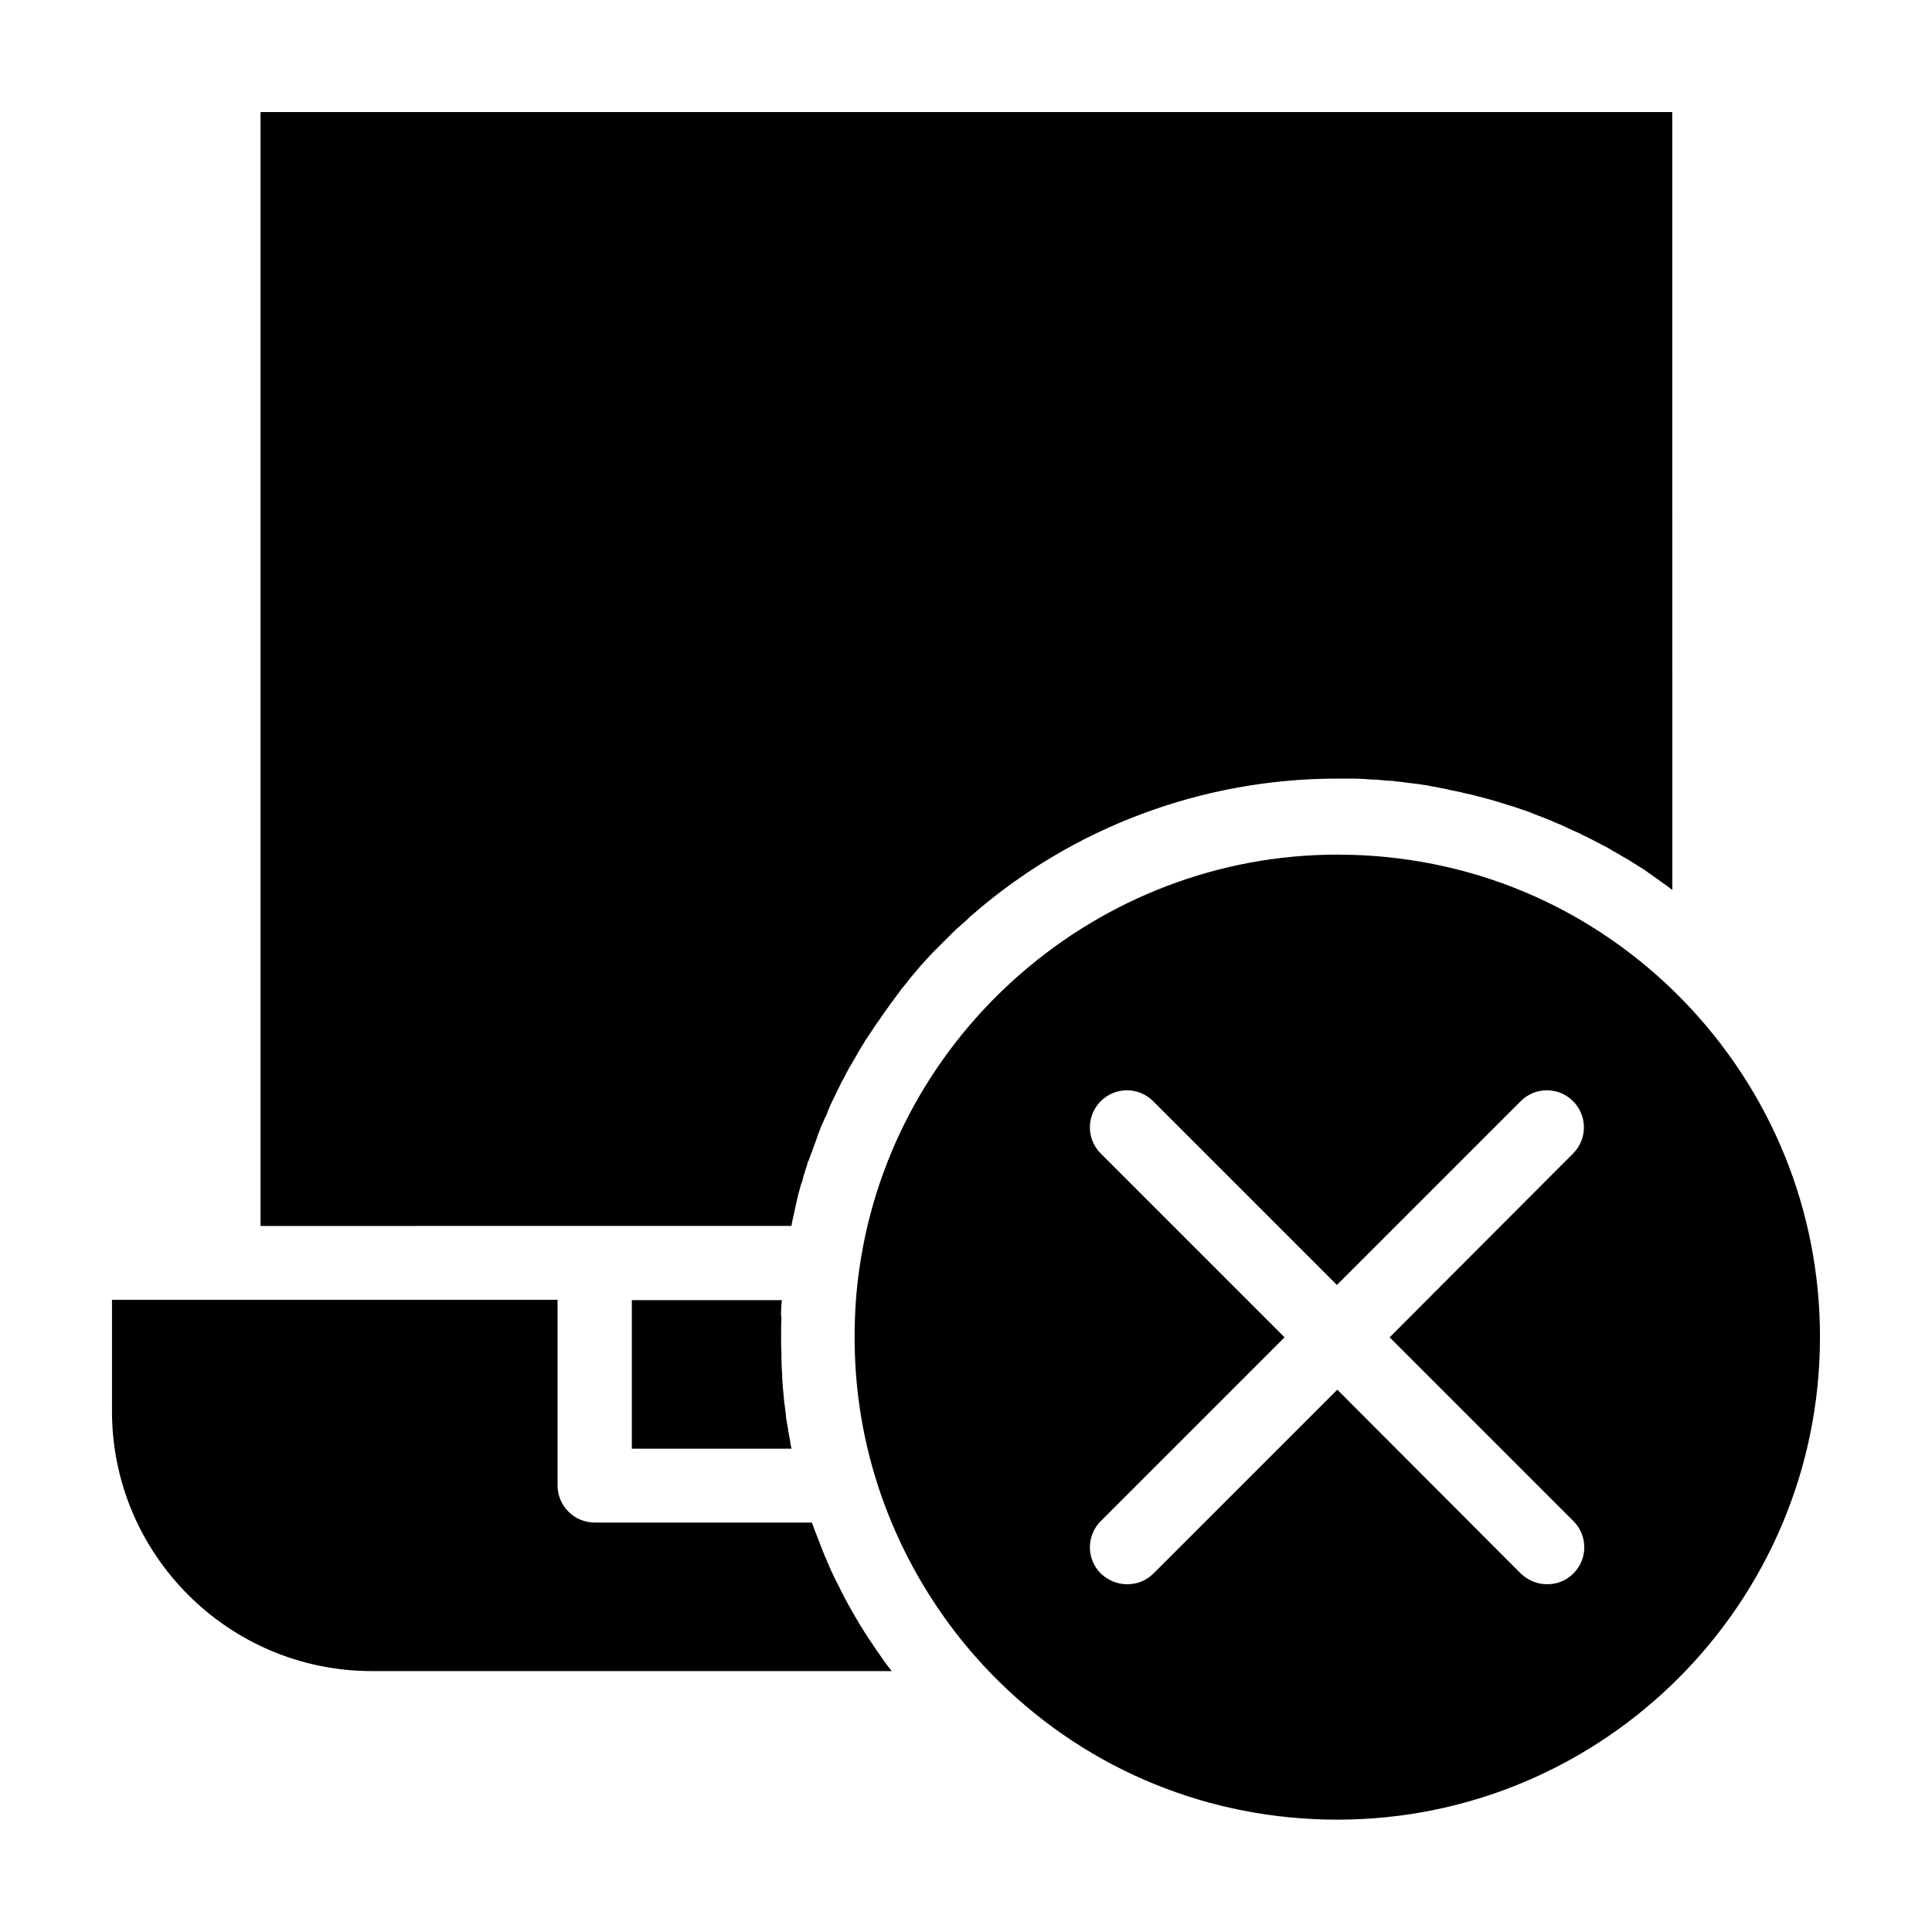
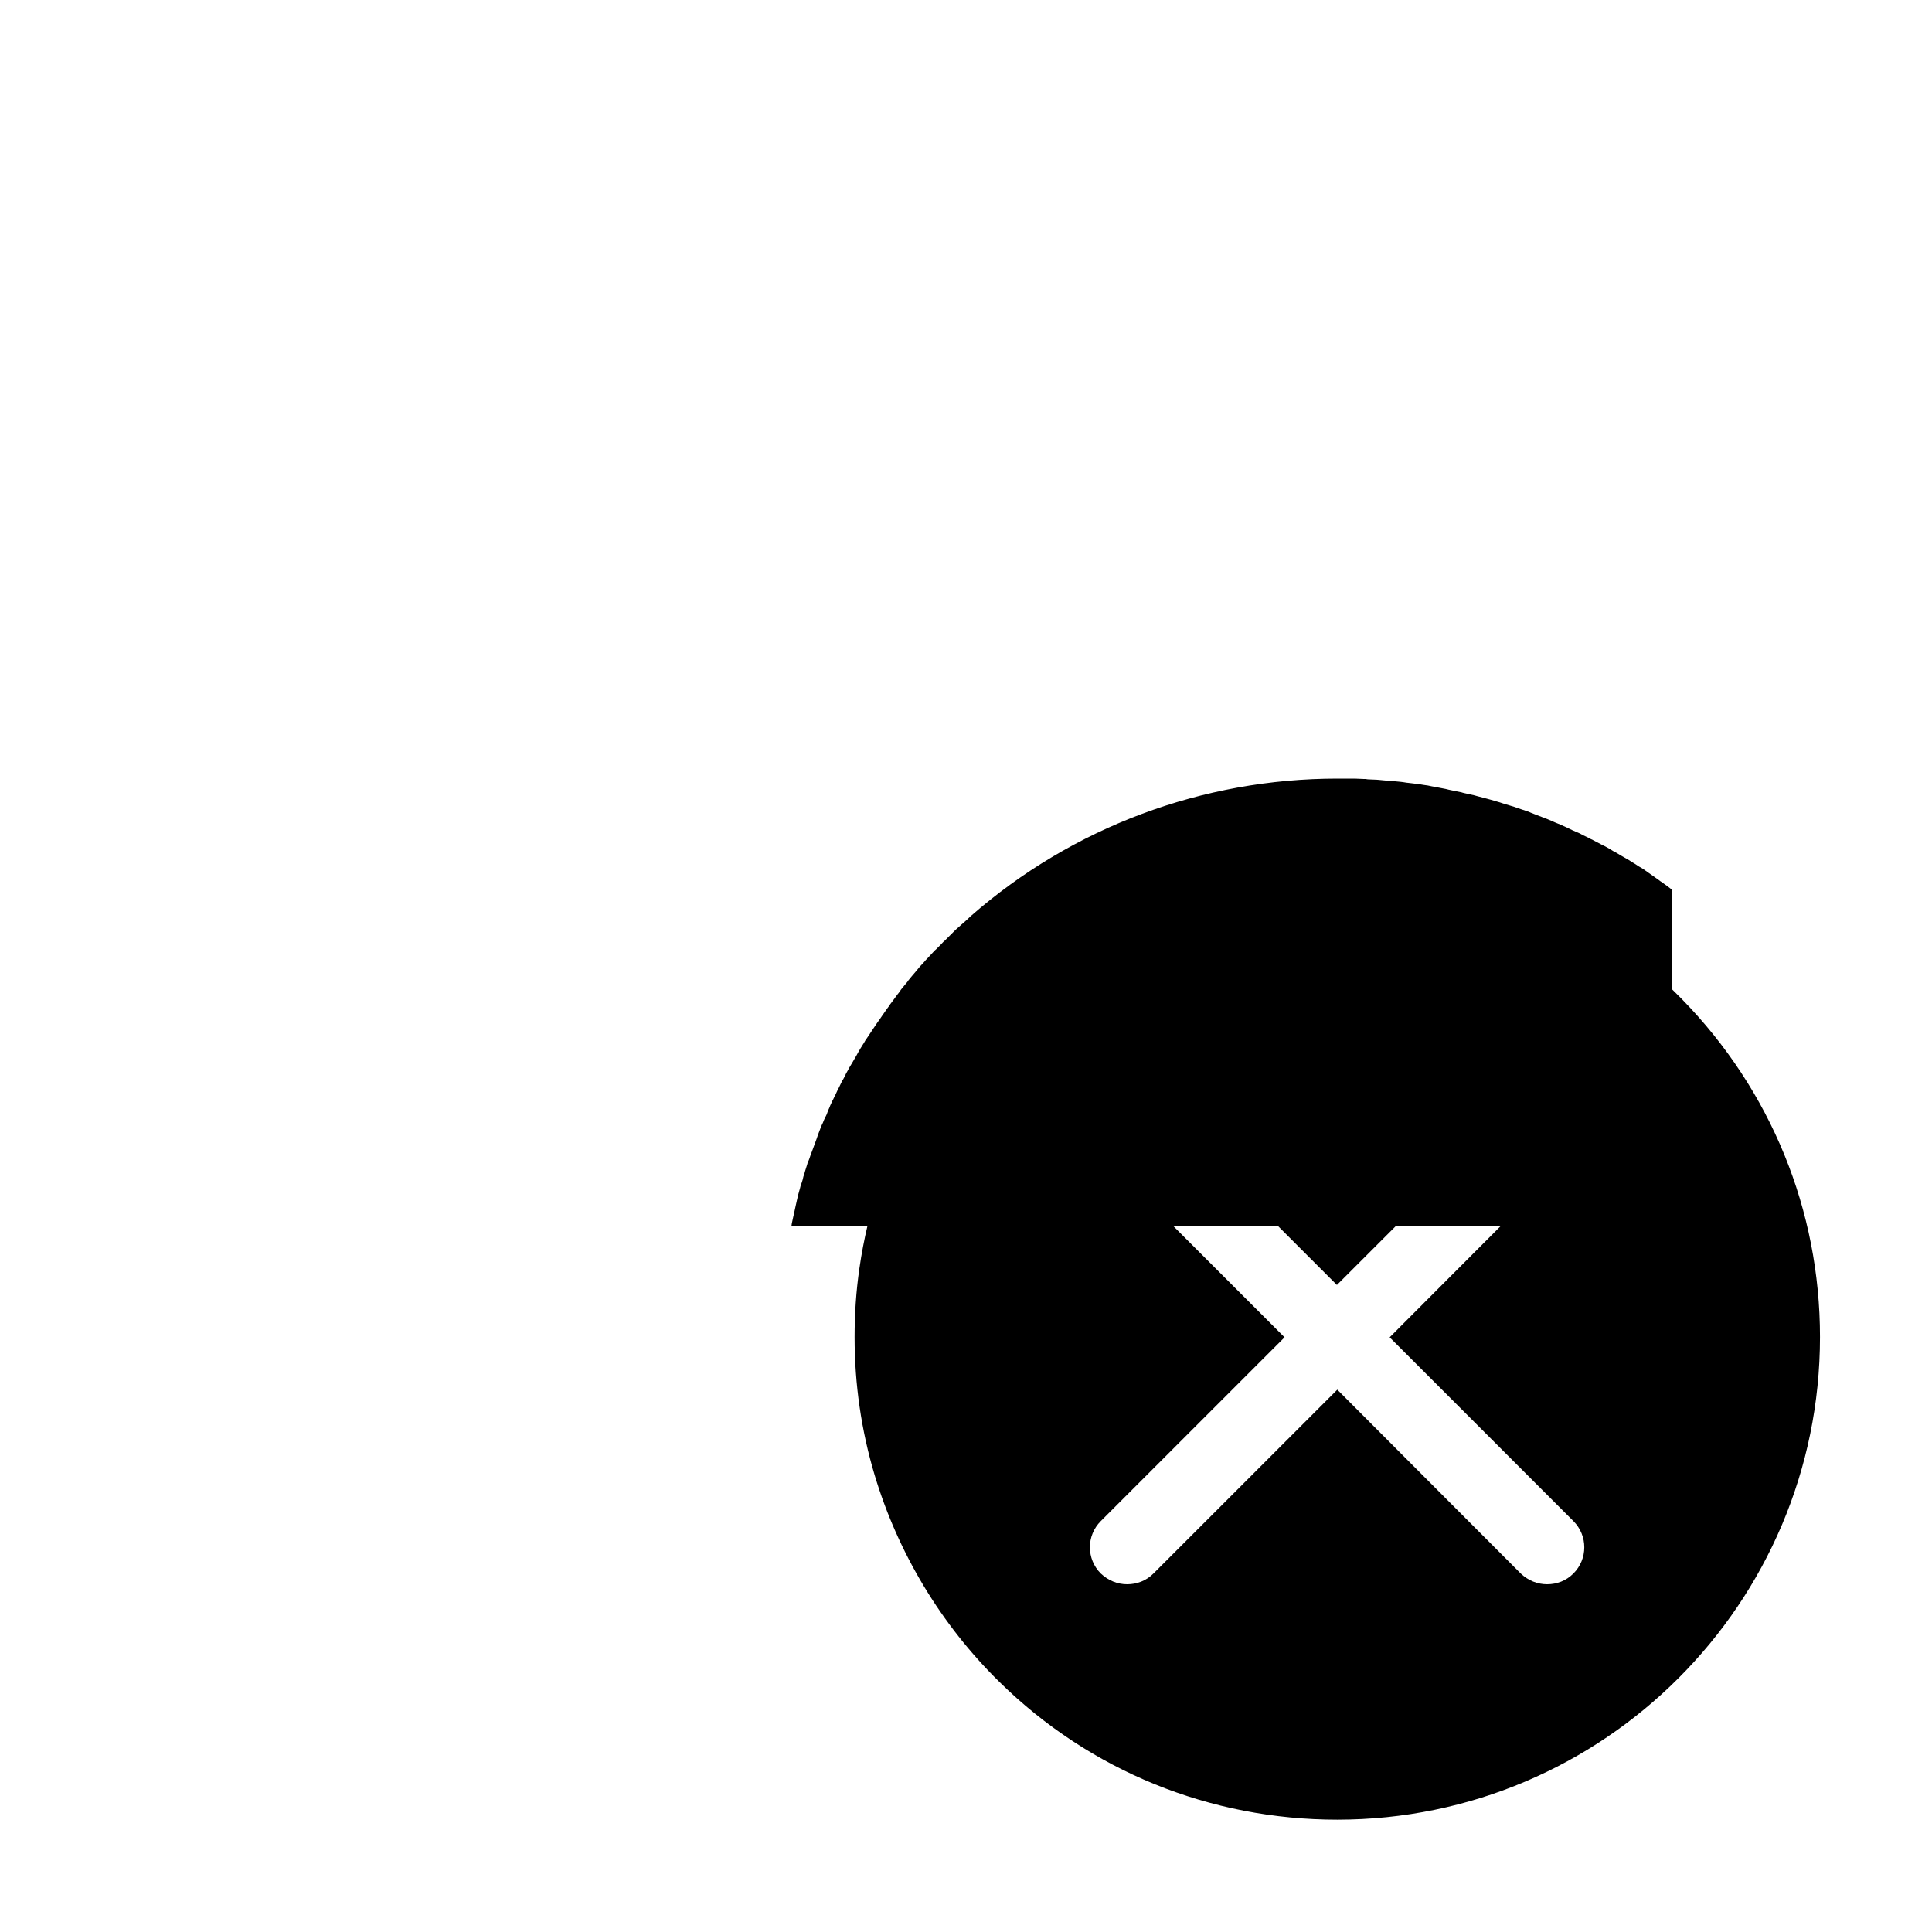
<svg xmlns="http://www.w3.org/2000/svg" fill="#000000" width="800px" height="800px" version="1.1" viewBox="144 144 512 512">
  <g>
-     <path d="m353.75 468.88c0-0.195 0.098-0.492 0.098-0.688 0.098-0.492 0.195-0.887 0.297-1.379 0.098-0.59 0.297-1.18 0.395-1.77 0.098-0.492 0.195-0.887 0.297-1.379 0.098-0.59 0.297-1.18 0.395-1.77 0.098-0.395 0.195-0.887 0.297-1.277 0.195-0.59 0.297-1.18 0.492-1.77 0.098-0.395 0.195-0.887 0.395-1.277 0.195-0.59 0.395-1.18 0.492-1.77 0.098-0.395 0.297-0.789 0.395-1.277 0.195-0.59 0.395-1.277 0.59-1.871 0.098-0.395 0.195-0.789 0.395-1.082 0.297-0.688 0.492-1.477 0.789-2.164 0.098-0.297 0.195-0.492 0.297-0.789 0.395-0.984 0.688-1.969 1.082-2.953 0.098-0.297 0.195-0.59 0.297-0.887 0.297-0.688 0.492-1.379 0.789-2.066 0.195-0.395 0.297-0.789 0.492-1.082 0.195-0.59 0.492-1.18 0.789-1.77 0.195-0.395 0.395-0.789 0.492-1.18 0.195-0.59 0.492-1.082 0.688-1.672 0.195-0.395 0.395-0.887 0.59-1.277 0.297-0.492 0.492-1.082 0.789-1.574 0.195-0.395 0.395-0.887 0.59-1.277 0.297-0.492 0.492-0.984 0.789-1.574 0.195-0.395 0.395-0.887 0.688-1.277 0.297-0.492 0.492-0.984 0.789-1.574 0.195-0.395 0.492-0.789 0.688-1.277 0.297-0.492 0.59-0.984 0.887-1.477 0.195-0.395 0.492-0.789 0.688-1.18 0.297-0.492 0.59-0.984 0.887-1.574 0.195-0.395 0.492-0.789 0.688-1.18 0.297-0.492 0.688-1.082 0.984-1.574 0.195-0.395 0.395-0.688 0.688-1.082 0.395-0.59 0.789-1.18 1.18-1.77 0.195-0.297 0.395-0.59 0.59-0.887 0.59-0.887 1.18-1.77 1.77-2.559 0.098-0.195 0.297-0.395 0.395-0.59 0.492-0.688 0.887-1.277 1.379-1.969 0.195-0.297 0.492-0.59 0.688-0.984 0.395-0.492 0.789-1.082 1.18-1.574 0.297-0.395 0.492-0.688 0.789-1.082 0.395-0.492 0.789-0.984 1.082-1.477 0.297-0.395 0.59-0.688 0.887-1.082 0.395-0.492 0.789-0.887 1.082-1.379 0.297-0.395 0.59-0.688 0.887-1.082 0.395-0.492 0.789-0.887 1.18-1.379 0.297-0.395 0.59-0.688 0.887-1.082 0.395-0.395 0.789-0.887 1.18-1.277 0.297-0.395 0.59-0.688 0.984-1.082 0.395-0.395 0.789-0.887 1.18-1.277 0.297-0.297 0.59-0.688 0.984-0.984 0.395-0.395 0.887-0.887 1.277-1.277 0.297-0.297 0.59-0.688 0.984-0.984 0.492-0.492 0.887-0.887 1.379-1.379 0.297-0.297 0.59-0.59 0.887-0.887 0.492-0.492 0.984-0.984 1.574-1.477 0.297-0.195 0.492-0.492 0.789-0.688 0.789-0.688 1.574-1.379 2.363-2.164 26.863-23.52 61.402-36.406 97.121-36.406h3.445 1.082c0.789 0 1.574 0.098 2.363 0.098 0.395 0 0.789 0 1.18 0.098 0.789 0 1.574 0.098 2.363 0.098 0.395 0 0.789 0.098 1.082 0.098 0.984 0.098 1.871 0.195 2.856 0.195 0.195 0 0.395 0 0.59 0.098 1.082 0.098 2.262 0.195 3.344 0.395 0.297 0 0.59 0.098 0.887 0.098 0.789 0.098 1.672 0.195 2.461 0.297 0.395 0.098 0.789 0.098 1.18 0.195 0.789 0.098 1.477 0.195 2.262 0.395 0.395 0.098 0.789 0.098 1.082 0.195 0.887 0.195 1.672 0.297 2.559 0.492 0.297 0.098 0.492 0.098 0.789 0.195 1.082 0.195 2.164 0.492 3.344 0.688 0.195 0.098 0.395 0.098 0.688 0.195 0.887 0.195 1.77 0.395 2.656 0.59 0.395 0.098 0.688 0.195 1.082 0.297 0.789 0.195 1.477 0.395 2.262 0.59 0.395 0.098 0.688 0.195 1.082 0.297 0.789 0.195 1.574 0.492 2.363 0.688 0.297 0.098 0.59 0.195 0.887 0.297 1.082 0.297 2.164 0.688 3.246 0.984 0.098 0 0.195 0.098 0.195 0.098 0.984 0.297 1.969 0.688 2.953 0.984 0.297 0.098 0.59 0.195 0.984 0.395 0.789 0.297 1.477 0.59 2.262 0.887 0.395 0.098 0.688 0.297 1.082 0.395 0.789 0.297 1.477 0.59 2.164 0.887 0.297 0.098 0.59 0.297 0.887 0.395 0.984 0.395 1.969 0.789 2.953 1.277 0.098 0 0.098 0 0.195 0.098 0.984 0.492 2.066 0.984 3.051 1.379 0.297 0.098 0.59 0.297 0.789 0.395 0.688 0.395 1.477 0.688 2.164 1.082 0.297 0.195 0.688 0.297 0.984 0.492 0.688 0.395 1.379 0.688 2.066 1.082 0.297 0.195 0.59 0.297 0.984 0.492 0.789 0.395 1.574 0.887 2.363 1.379 0.195 0.098 0.395 0.195 0.59 0.297 0.984 0.59 1.969 1.18 2.856 1.672 0.195 0.098 0.492 0.297 0.688 0.395 0.688 0.492 1.477 0.887 2.164 1.379 0.297 0.195 0.59 0.395 0.984 0.59 0.688 0.395 1.277 0.887 1.871 1.277 0.297 0.195 0.59 0.395 0.984 0.688 0.688 0.492 1.379 0.984 2.066 1.477 0.195 0.195 0.492 0.297 0.688 0.492 0.887 0.59 1.77 1.277 2.656 1.969l-0.02-206.17h-374.12v295.2z" />
-     <path d="m351 491.61c0-0.984 0.098-2.066 0.195-3.051h-39.754v39.359h42.312c-0.195-0.789-0.297-1.477-0.395-2.262-0.098-0.297-0.098-0.59-0.195-0.984-0.297-1.574-0.492-3.051-0.789-4.625-0.098-0.395-0.098-0.688-0.098-1.082-0.195-1.277-0.297-2.559-0.492-3.836 0-0.395-0.098-0.789-0.098-1.18-0.195-1.574-0.297-3.148-0.395-4.723v-0.789c-0.098-1.379-0.195-2.754-0.195-4.133v-1.277c-0.098-1.574-0.098-3.148-0.098-4.82s0-3.445 0.098-5.117c-0.195-0.301-0.098-0.891-0.098-1.48z" />
-     <path d="m377.07 582.43c-1.082-1.477-1.969-2.953-2.953-4.328-0.297-0.492-0.59-0.984-0.887-1.379-0.59-0.984-1.277-1.969-1.871-3.051-0.297-0.59-0.688-1.082-0.984-1.672-0.59-0.984-1.082-1.969-1.672-2.953-0.297-0.59-0.59-1.082-0.887-1.672-0.59-1.082-1.082-2.066-1.574-3.148-0.297-0.492-0.492-0.984-0.789-1.477-0.789-1.574-1.477-3.148-2.164-4.723 0-0.098-0.098-0.195-0.098-0.297-0.688-1.477-1.277-3.051-1.871-4.527-0.195-0.492-0.395-1.082-0.59-1.574-0.395-1.082-0.887-2.164-1.277-3.344-0.098-0.297-0.195-0.492-0.297-0.789h-57.559c-5.41 0-9.84-4.43-9.84-9.84v-49.199h-118.08v29.52c0 37.984 30.898 68.879 68.879 68.879h137.76c-0.098-0.098-0.195-0.195-0.297-0.395-0.984-1.18-1.969-2.555-2.953-4.031z" />
+     <path d="m353.75 468.88c0-0.195 0.098-0.492 0.098-0.688 0.098-0.492 0.195-0.887 0.297-1.379 0.098-0.59 0.297-1.18 0.395-1.77 0.098-0.492 0.195-0.887 0.297-1.379 0.098-0.59 0.297-1.18 0.395-1.77 0.098-0.395 0.195-0.887 0.297-1.277 0.195-0.59 0.297-1.18 0.492-1.77 0.098-0.395 0.195-0.887 0.395-1.277 0.195-0.59 0.395-1.18 0.492-1.77 0.098-0.395 0.297-0.789 0.395-1.277 0.195-0.59 0.395-1.277 0.59-1.871 0.098-0.395 0.195-0.789 0.395-1.082 0.297-0.688 0.492-1.477 0.789-2.164 0.098-0.297 0.195-0.492 0.297-0.789 0.395-0.984 0.688-1.969 1.082-2.953 0.098-0.297 0.195-0.59 0.297-0.887 0.297-0.688 0.492-1.379 0.789-2.066 0.195-0.395 0.297-0.789 0.492-1.082 0.195-0.59 0.492-1.18 0.789-1.77 0.195-0.395 0.395-0.789 0.492-1.18 0.195-0.59 0.492-1.082 0.688-1.672 0.195-0.395 0.395-0.887 0.59-1.277 0.297-0.492 0.492-1.082 0.789-1.574 0.195-0.395 0.395-0.887 0.59-1.277 0.297-0.492 0.492-0.984 0.789-1.574 0.195-0.395 0.395-0.887 0.688-1.277 0.297-0.492 0.492-0.984 0.789-1.574 0.195-0.395 0.492-0.789 0.688-1.277 0.297-0.492 0.59-0.984 0.887-1.477 0.195-0.395 0.492-0.789 0.688-1.18 0.297-0.492 0.59-0.984 0.887-1.574 0.195-0.395 0.492-0.789 0.688-1.18 0.297-0.492 0.688-1.082 0.984-1.574 0.195-0.395 0.395-0.688 0.688-1.082 0.395-0.59 0.789-1.18 1.18-1.77 0.195-0.297 0.395-0.59 0.59-0.887 0.59-0.887 1.18-1.77 1.77-2.559 0.098-0.195 0.297-0.395 0.395-0.59 0.492-0.688 0.887-1.277 1.379-1.969 0.195-0.297 0.492-0.59 0.688-0.984 0.395-0.492 0.789-1.082 1.18-1.574 0.297-0.395 0.492-0.688 0.789-1.082 0.395-0.492 0.789-0.984 1.082-1.477 0.297-0.395 0.59-0.688 0.887-1.082 0.395-0.492 0.789-0.887 1.082-1.379 0.297-0.395 0.59-0.688 0.887-1.082 0.395-0.492 0.789-0.887 1.18-1.379 0.297-0.395 0.59-0.688 0.887-1.082 0.395-0.395 0.789-0.887 1.18-1.277 0.297-0.395 0.59-0.688 0.984-1.082 0.395-0.395 0.789-0.887 1.18-1.277 0.297-0.297 0.59-0.688 0.984-0.984 0.395-0.395 0.887-0.887 1.277-1.277 0.297-0.297 0.59-0.688 0.984-0.984 0.492-0.492 0.887-0.887 1.379-1.379 0.297-0.297 0.59-0.59 0.887-0.887 0.492-0.492 0.984-0.984 1.574-1.477 0.297-0.195 0.492-0.492 0.789-0.688 0.789-0.688 1.574-1.379 2.363-2.164 26.863-23.52 61.402-36.406 97.121-36.406h3.445 1.082c0.789 0 1.574 0.098 2.363 0.098 0.395 0 0.789 0 1.18 0.098 0.789 0 1.574 0.098 2.363 0.098 0.395 0 0.789 0.098 1.082 0.098 0.984 0.098 1.871 0.195 2.856 0.195 0.195 0 0.395 0 0.59 0.098 1.082 0.098 2.262 0.195 3.344 0.395 0.297 0 0.59 0.098 0.887 0.098 0.789 0.098 1.672 0.195 2.461 0.297 0.395 0.098 0.789 0.098 1.18 0.195 0.789 0.098 1.477 0.195 2.262 0.395 0.395 0.098 0.789 0.098 1.082 0.195 0.887 0.195 1.672 0.297 2.559 0.492 0.297 0.098 0.492 0.098 0.789 0.195 1.082 0.195 2.164 0.492 3.344 0.688 0.195 0.098 0.395 0.098 0.688 0.195 0.887 0.195 1.77 0.395 2.656 0.59 0.395 0.098 0.688 0.195 1.082 0.297 0.789 0.195 1.477 0.395 2.262 0.59 0.395 0.098 0.688 0.195 1.082 0.297 0.789 0.195 1.574 0.492 2.363 0.688 0.297 0.098 0.59 0.195 0.887 0.297 1.082 0.297 2.164 0.688 3.246 0.984 0.098 0 0.195 0.098 0.195 0.098 0.984 0.297 1.969 0.688 2.953 0.984 0.297 0.098 0.59 0.195 0.984 0.395 0.789 0.297 1.477 0.59 2.262 0.887 0.395 0.098 0.688 0.297 1.082 0.395 0.789 0.297 1.477 0.59 2.164 0.887 0.297 0.098 0.59 0.297 0.887 0.395 0.984 0.395 1.969 0.789 2.953 1.277 0.098 0 0.098 0 0.195 0.098 0.984 0.492 2.066 0.984 3.051 1.379 0.297 0.098 0.59 0.297 0.789 0.395 0.688 0.395 1.477 0.688 2.164 1.082 0.297 0.195 0.688 0.297 0.984 0.492 0.688 0.395 1.379 0.688 2.066 1.082 0.297 0.195 0.59 0.297 0.984 0.492 0.789 0.395 1.574 0.887 2.363 1.379 0.195 0.098 0.395 0.195 0.59 0.297 0.984 0.59 1.969 1.18 2.856 1.672 0.195 0.098 0.492 0.297 0.688 0.395 0.688 0.492 1.477 0.887 2.164 1.379 0.297 0.195 0.59 0.395 0.984 0.59 0.688 0.395 1.277 0.887 1.871 1.277 0.297 0.195 0.59 0.395 0.984 0.688 0.688 0.492 1.379 0.984 2.066 1.477 0.195 0.195 0.492 0.297 0.688 0.492 0.887 0.59 1.77 1.277 2.656 1.969l-0.02-206.17v295.2z" />
    <path d="m589.81 408.86c-24.305-24.797-56.68-38.375-91.414-38.375-63.27 0-117.69 47.133-126.64 109.62-0.887 6.102-1.277 12.203-1.277 18.301 0 12.398 1.77 24.699 5.312 36.508 6.199 20.664 17.613 39.656 33.062 54.809 24.008 23.617 55.891 36.508 89.543 36.508 70.555 0 127.92-57.367 127.92-127.92 0-33.555-12.988-65.34-36.508-89.445zm-28.832 138.25c3.836 3.836 3.836 10.035 0 13.875-1.969 1.969-4.43 2.856-6.988 2.856-2.559 0-5.019-0.984-6.988-2.856l-48.605-48.707-48.707 48.707c-1.969 1.969-4.43 2.856-6.988 2.856s-5.019-0.984-6.988-2.856c-3.836-3.836-3.836-10.035 0-13.875l48.707-48.707-48.707-48.707c-3.836-3.836-3.836-10.035 0-13.875 3.836-3.836 10.035-3.836 13.875 0l48.707 48.707 48.707-48.707c3.836-3.836 10.035-3.836 13.875 0 3.836 3.836 3.836 10.035 0 13.875l-48.605 48.707z" />
  </g>
</svg>